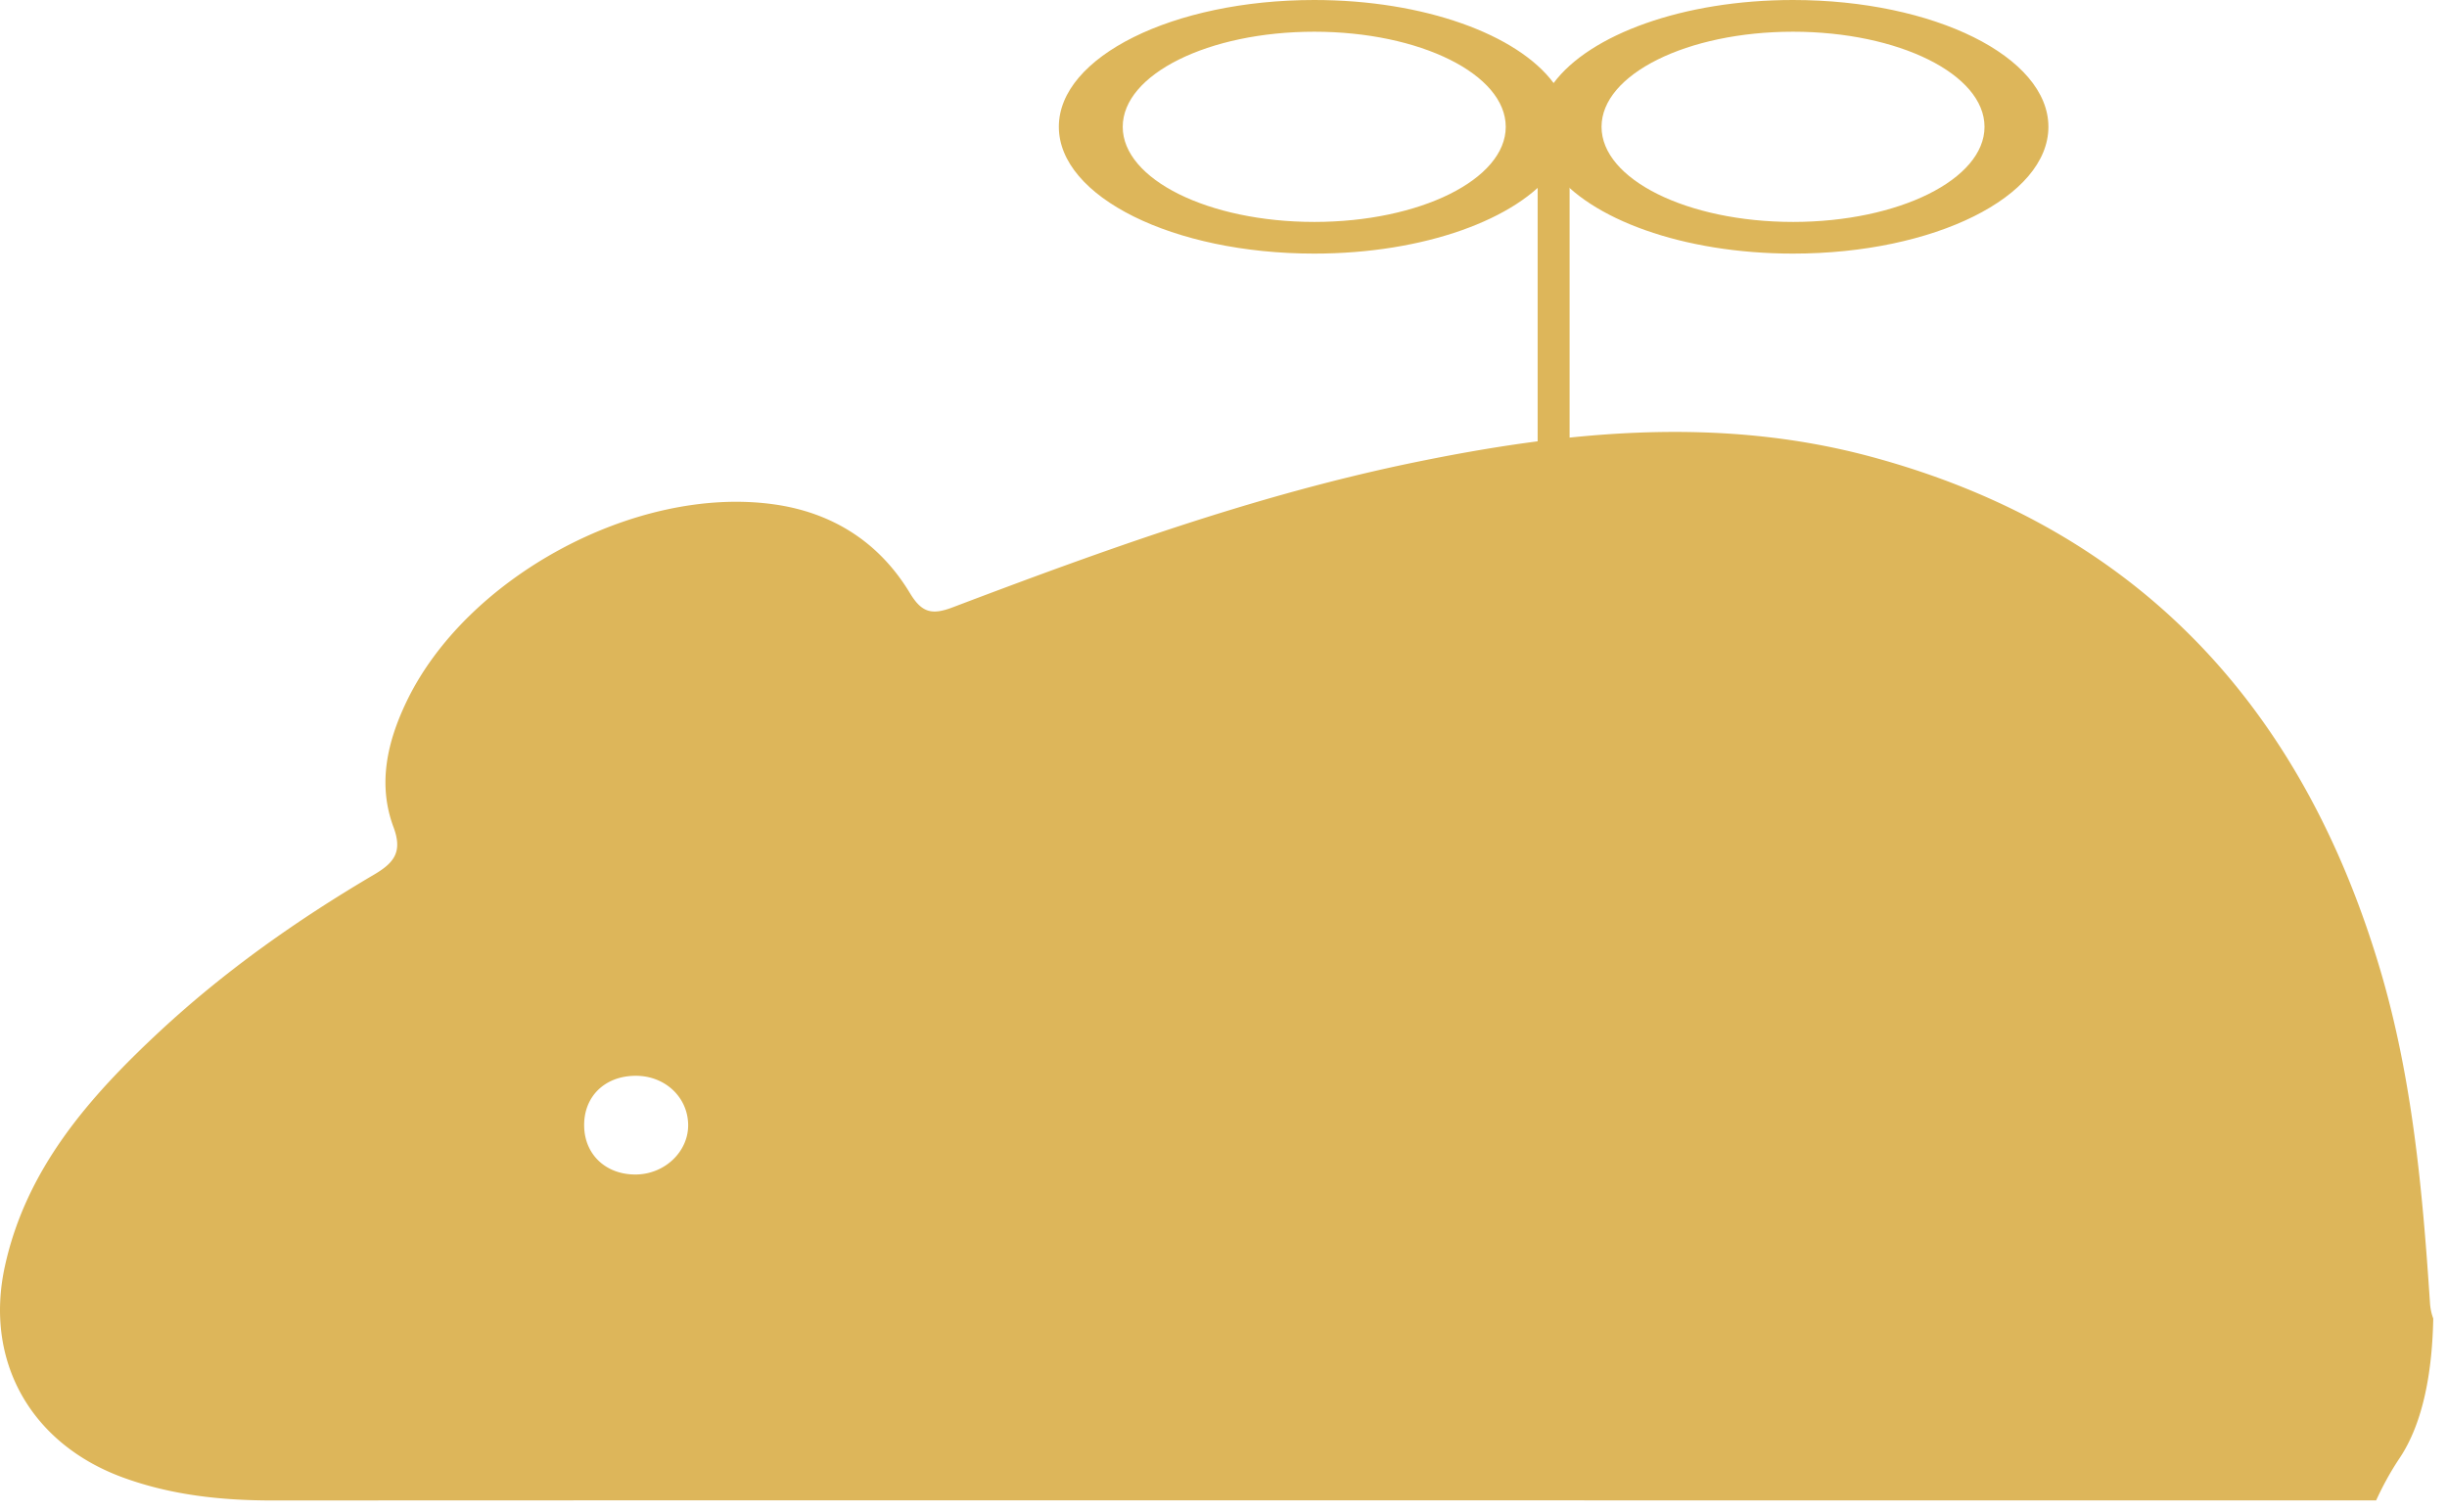
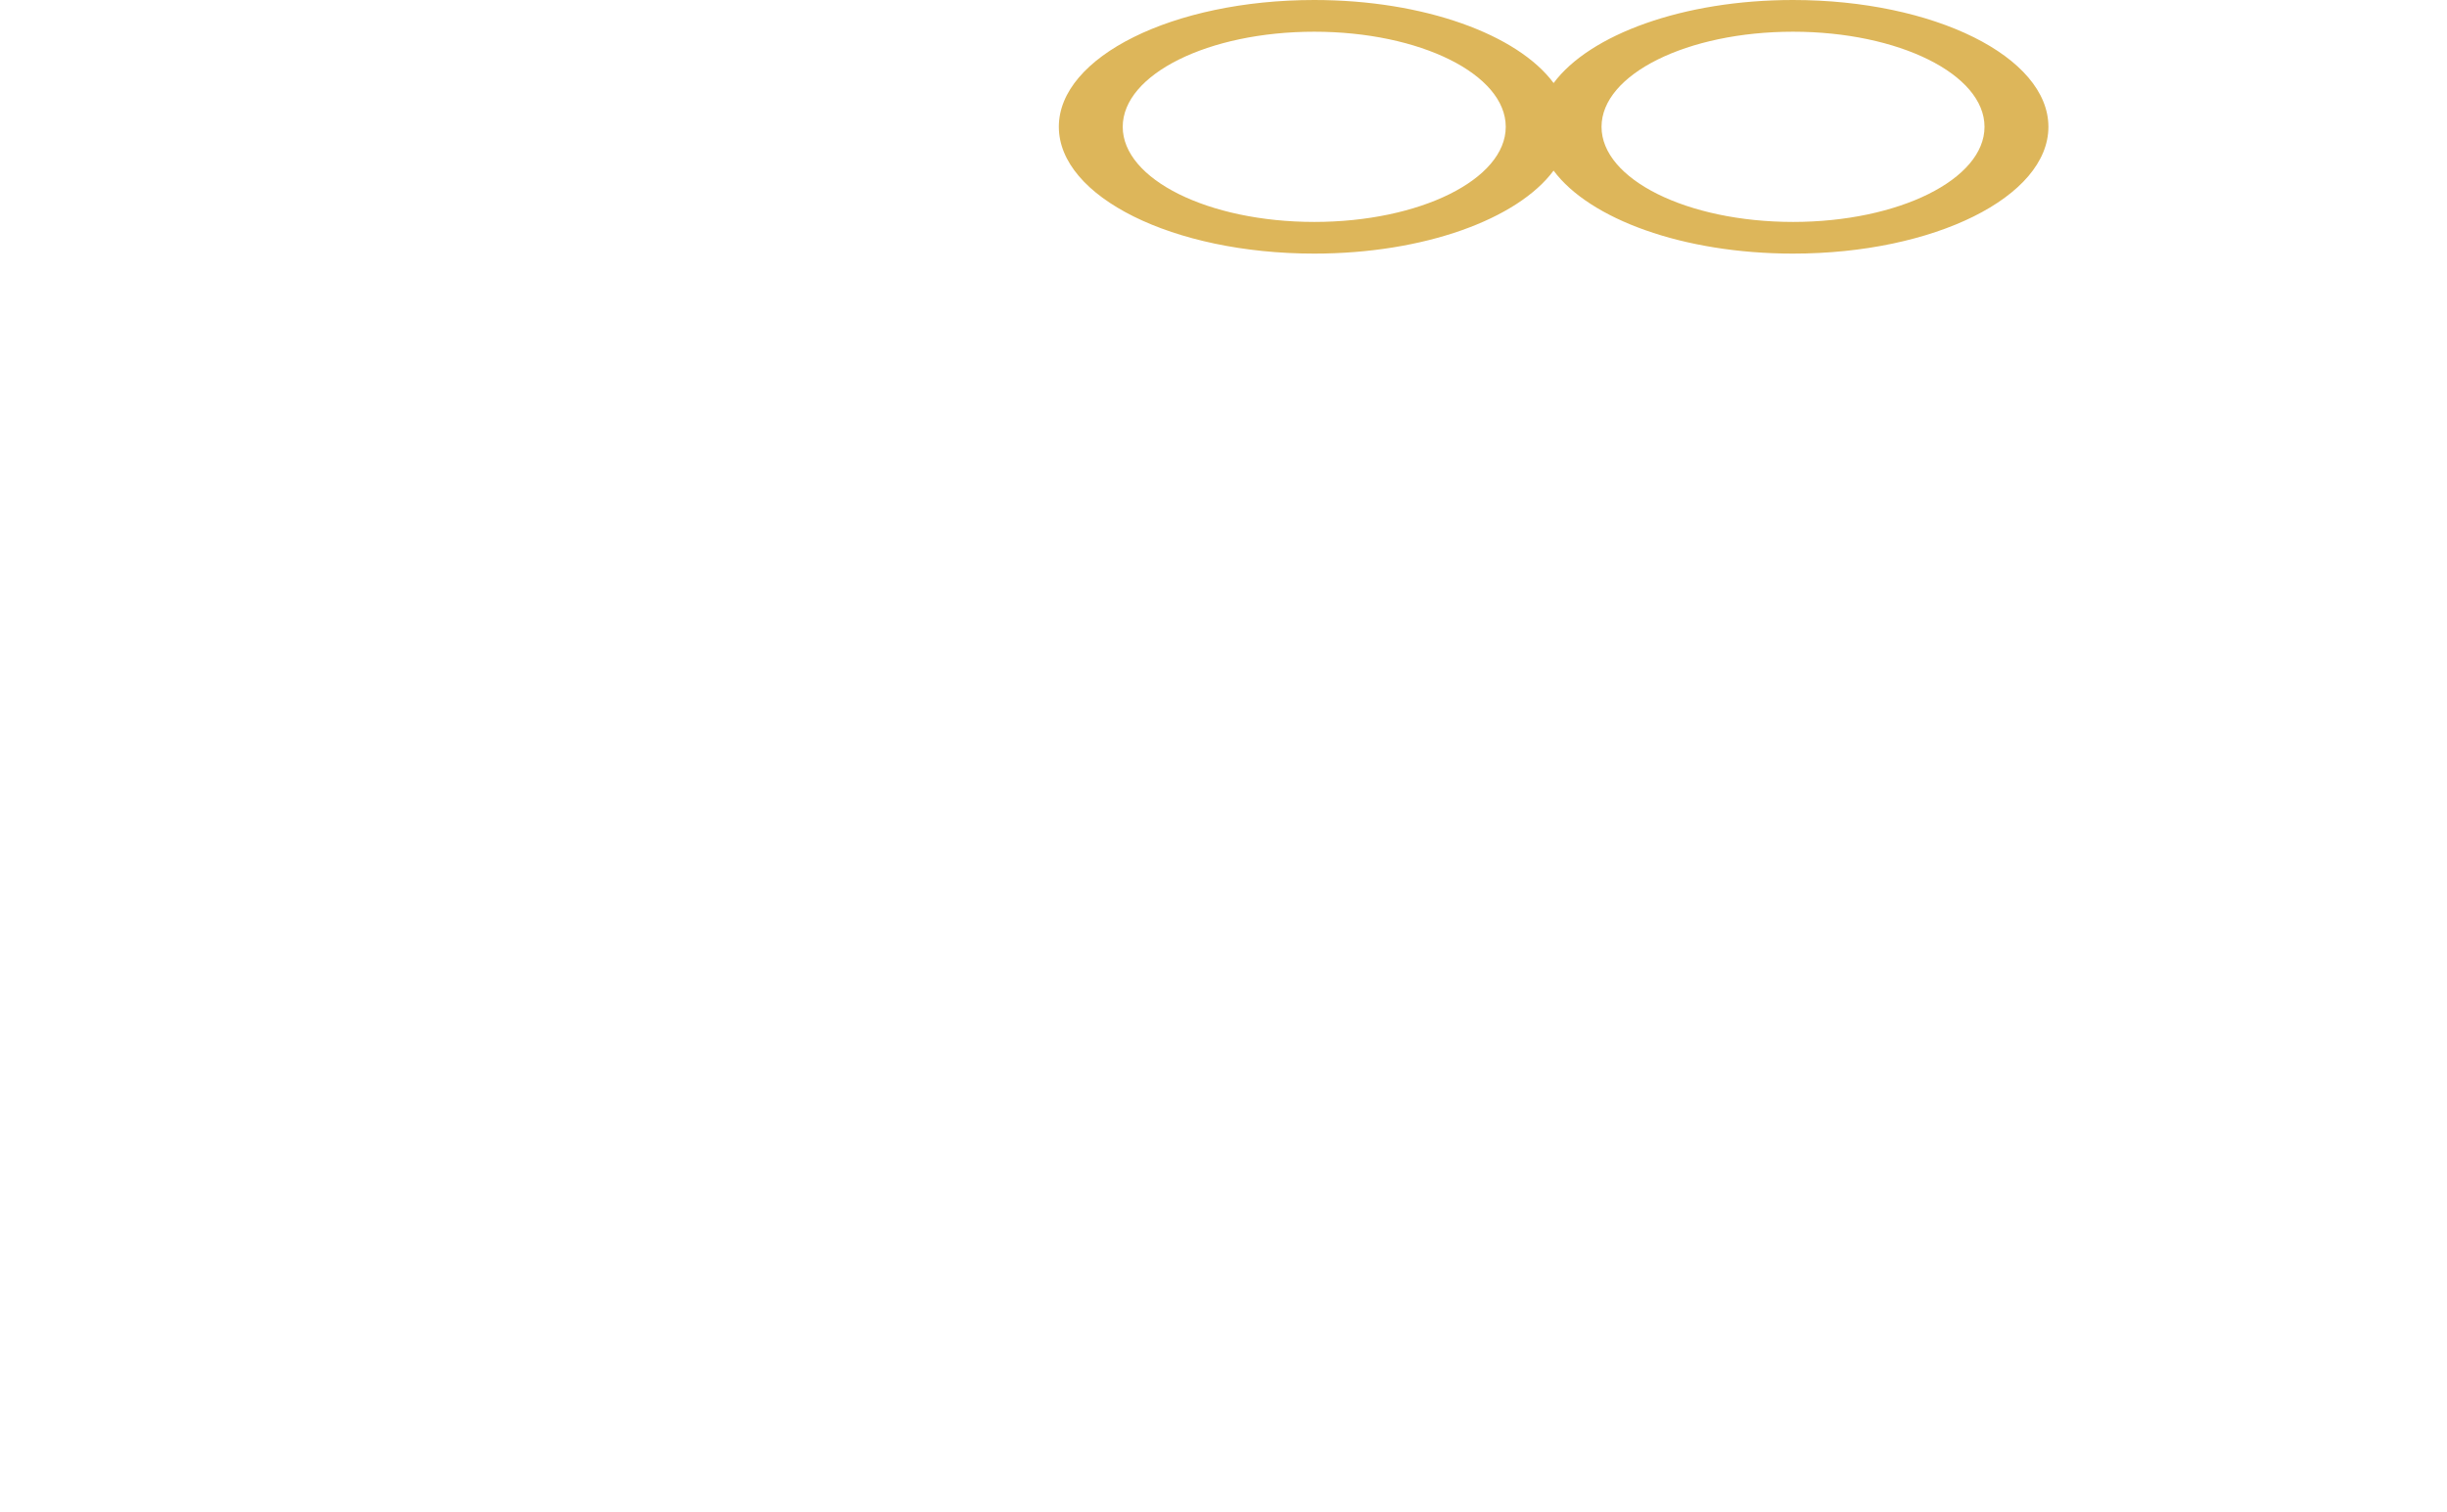
<svg xmlns="http://www.w3.org/2000/svg" width="55" height="34" viewBox="0 0 55 34" fill="none">
-   <path d="M53.932 32.783c.55-.82.737-2 .759-3.143a1.205 1.205 0 0 1-.074-.36c-.168-2.53-.397-5.058-1.124-7.5-1.744-5.862-5.411-9.892-11.45-11.516-3.415-.918-6.86-.57-10.275.135-3.563.735-6.968 1.969-10.355 3.254-.48.183-.702.11-.963-.323-.69-1.144-1.747-1.813-3.068-1.994-3.095-.426-6.905 1.637-8.246 4.439-.432.902-.652 1.854-.291 2.82.206.553.017.799-.437 1.066-1.728 1.017-3.362 2.17-4.83 3.536C1.996 24.671.59 26.274.11 28.465c-.467 2.133.583 3.991 2.653 4.749 1.09.399 2.22.517 3.374.517 8.183-.005 16.367-.003 24.55-.003l22.72.001c.149-.323.321-.642.525-.946Zm-39.652-6.38c-.663 0-1.136-.446-1.15-1.081-.015-.67.464-1.139 1.163-1.138.645 0 1.153.466 1.174 1.077.021.619-.524 1.143-1.187 1.142Z" fill="#DDB65A" />
-   <path d="M35.279 2.85h-.718v7.84h.718V2.85Z" fill="#DDB65A" />
  <path d="M40.3 0c-2.471 0-4.572.778-5.38 1.867C34.112.777 32.01 0 29.539 0c-3.17 0-5.74 1.276-5.74 2.85 0 1.575 2.57 2.851 5.74 2.851 2.472 0 4.573-.777 5.38-1.866.809 1.089 2.91 1.866 5.382 1.866 3.17 0 5.74-1.276 5.74-2.85C46.04 1.276 43.47 0 40.3 0ZM29.54 4.989c-2.377 0-4.305-.957-4.305-2.138S27.162.713 29.54.713s4.304.957 4.304 2.138c0 1.18-1.926 2.138-4.304 2.138Zm10.762 0c-2.378 0-4.305-.957-4.305-2.138S37.923.713 40.301.713c2.377 0 4.304.957 4.304 2.138 0 1.18-1.927 2.138-4.304 2.138Z" fill="#DDB65A" />
</svg>